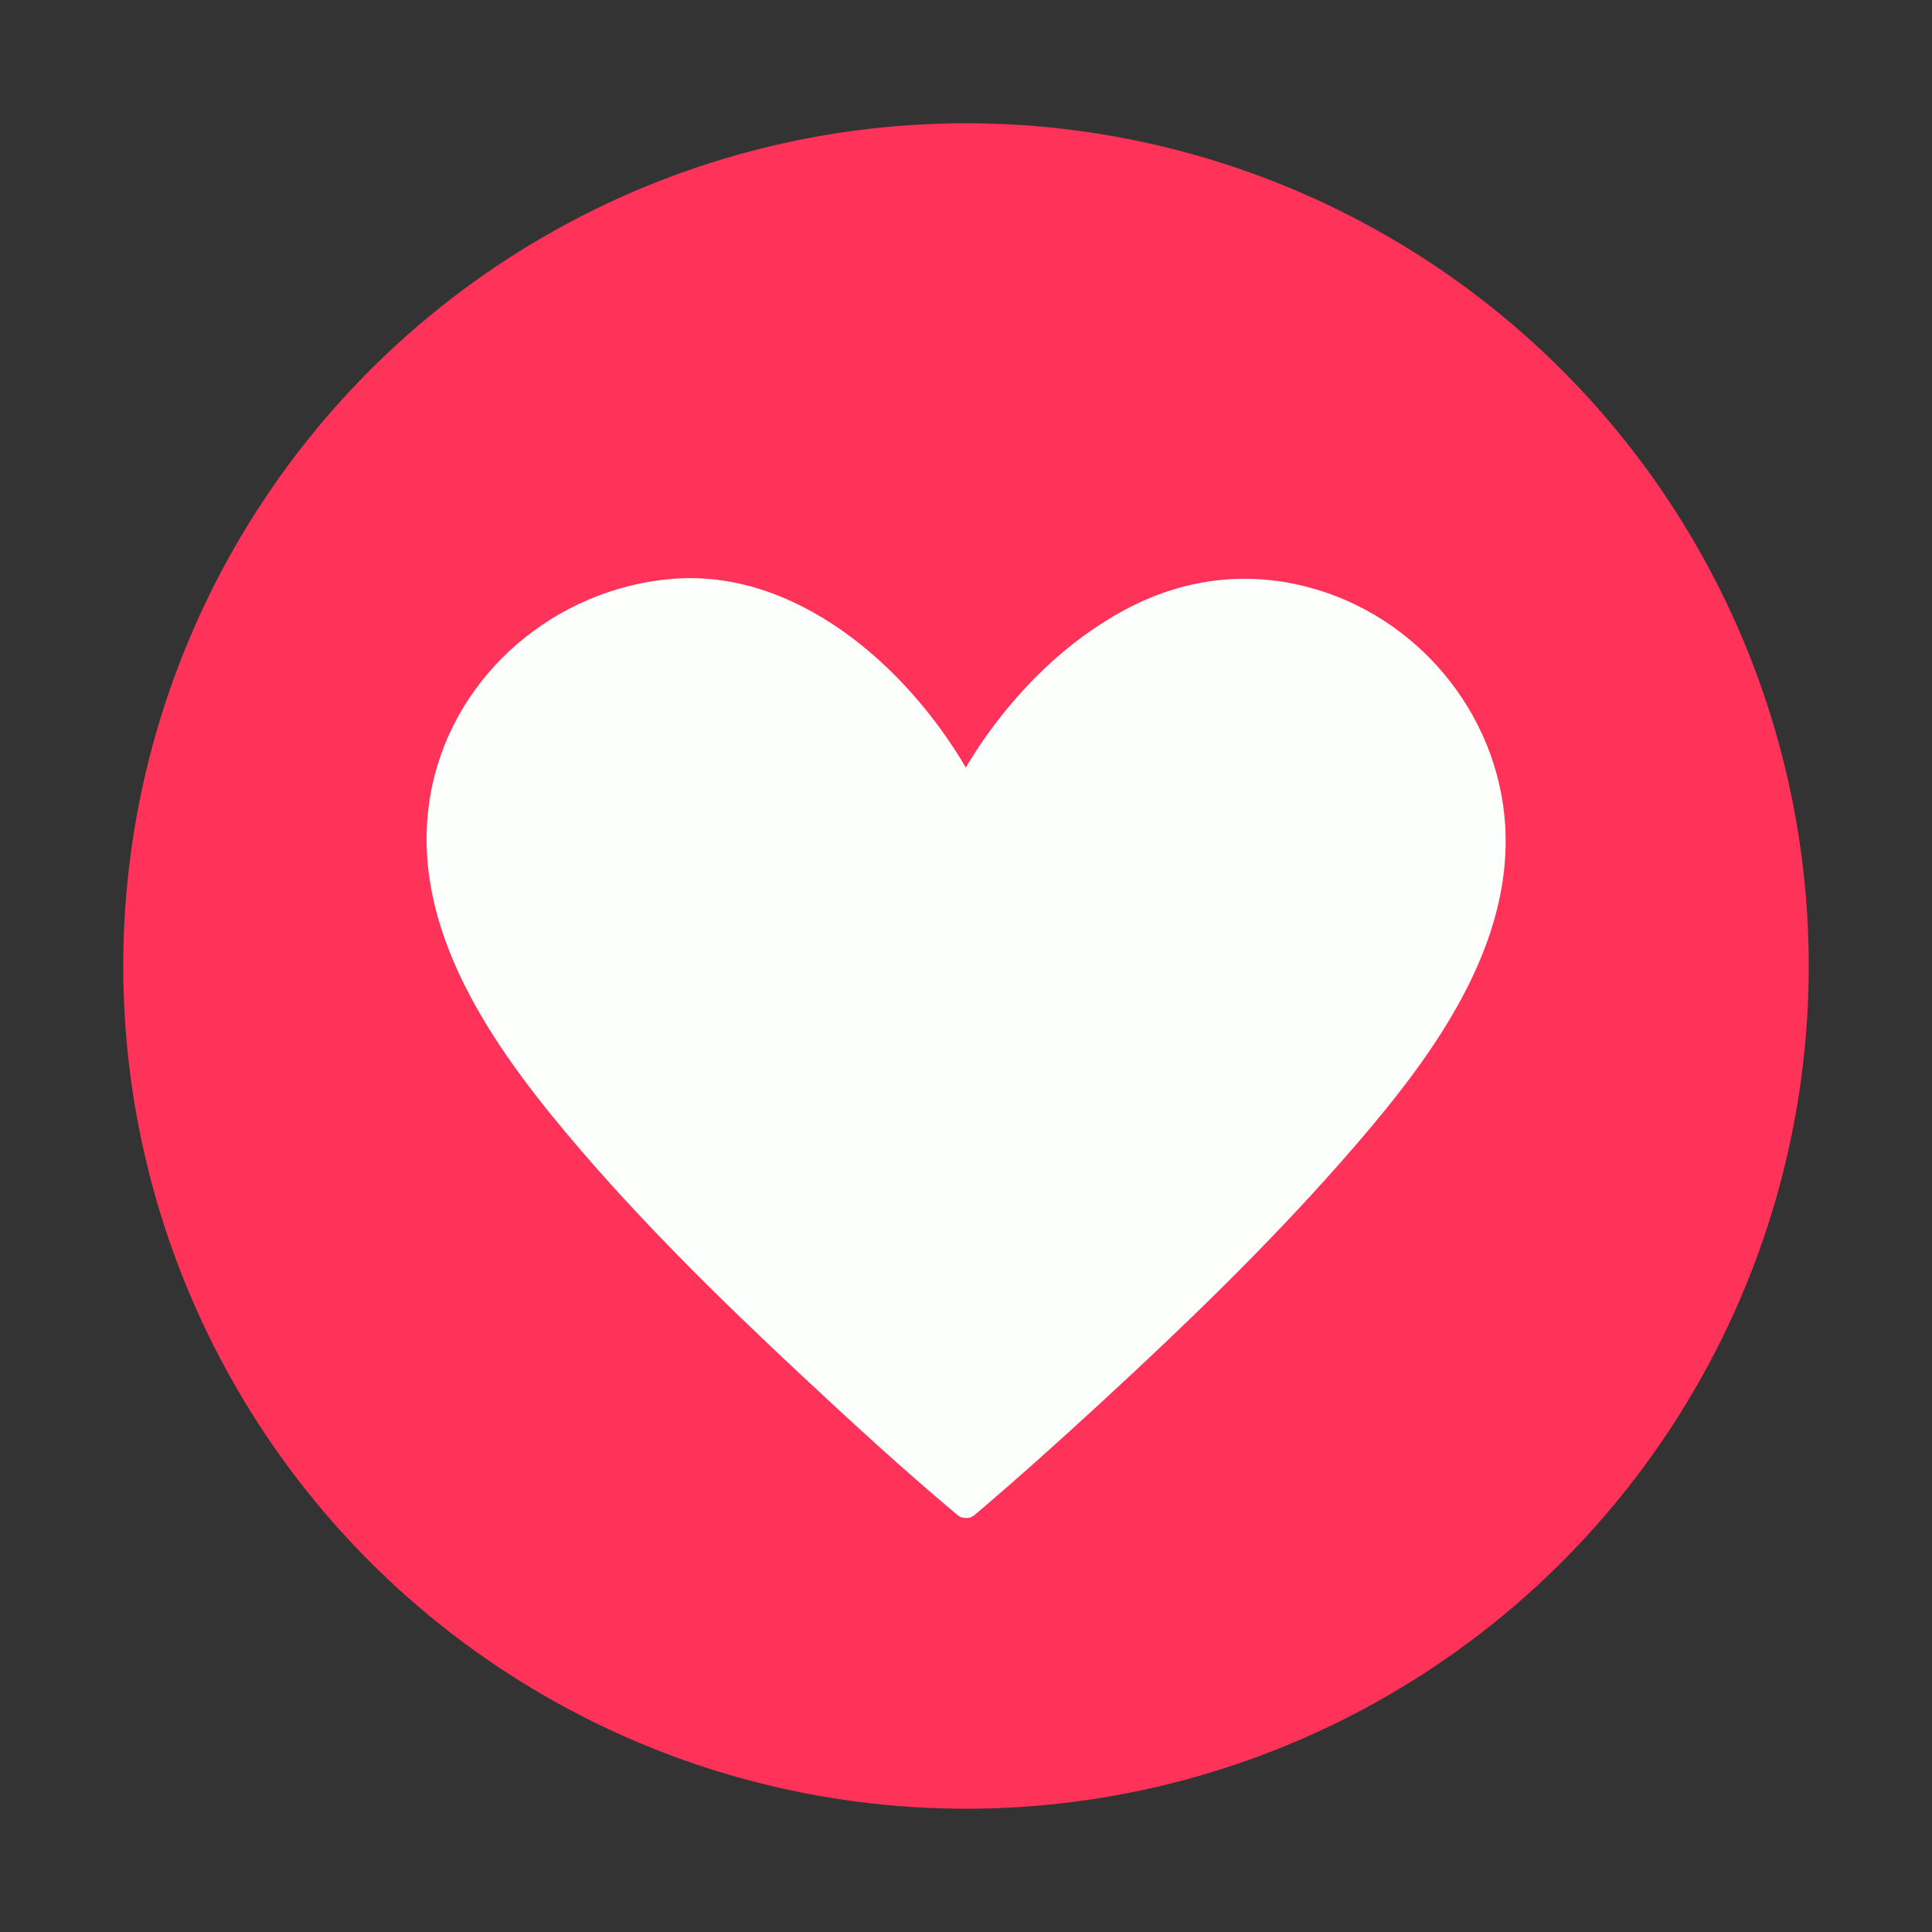
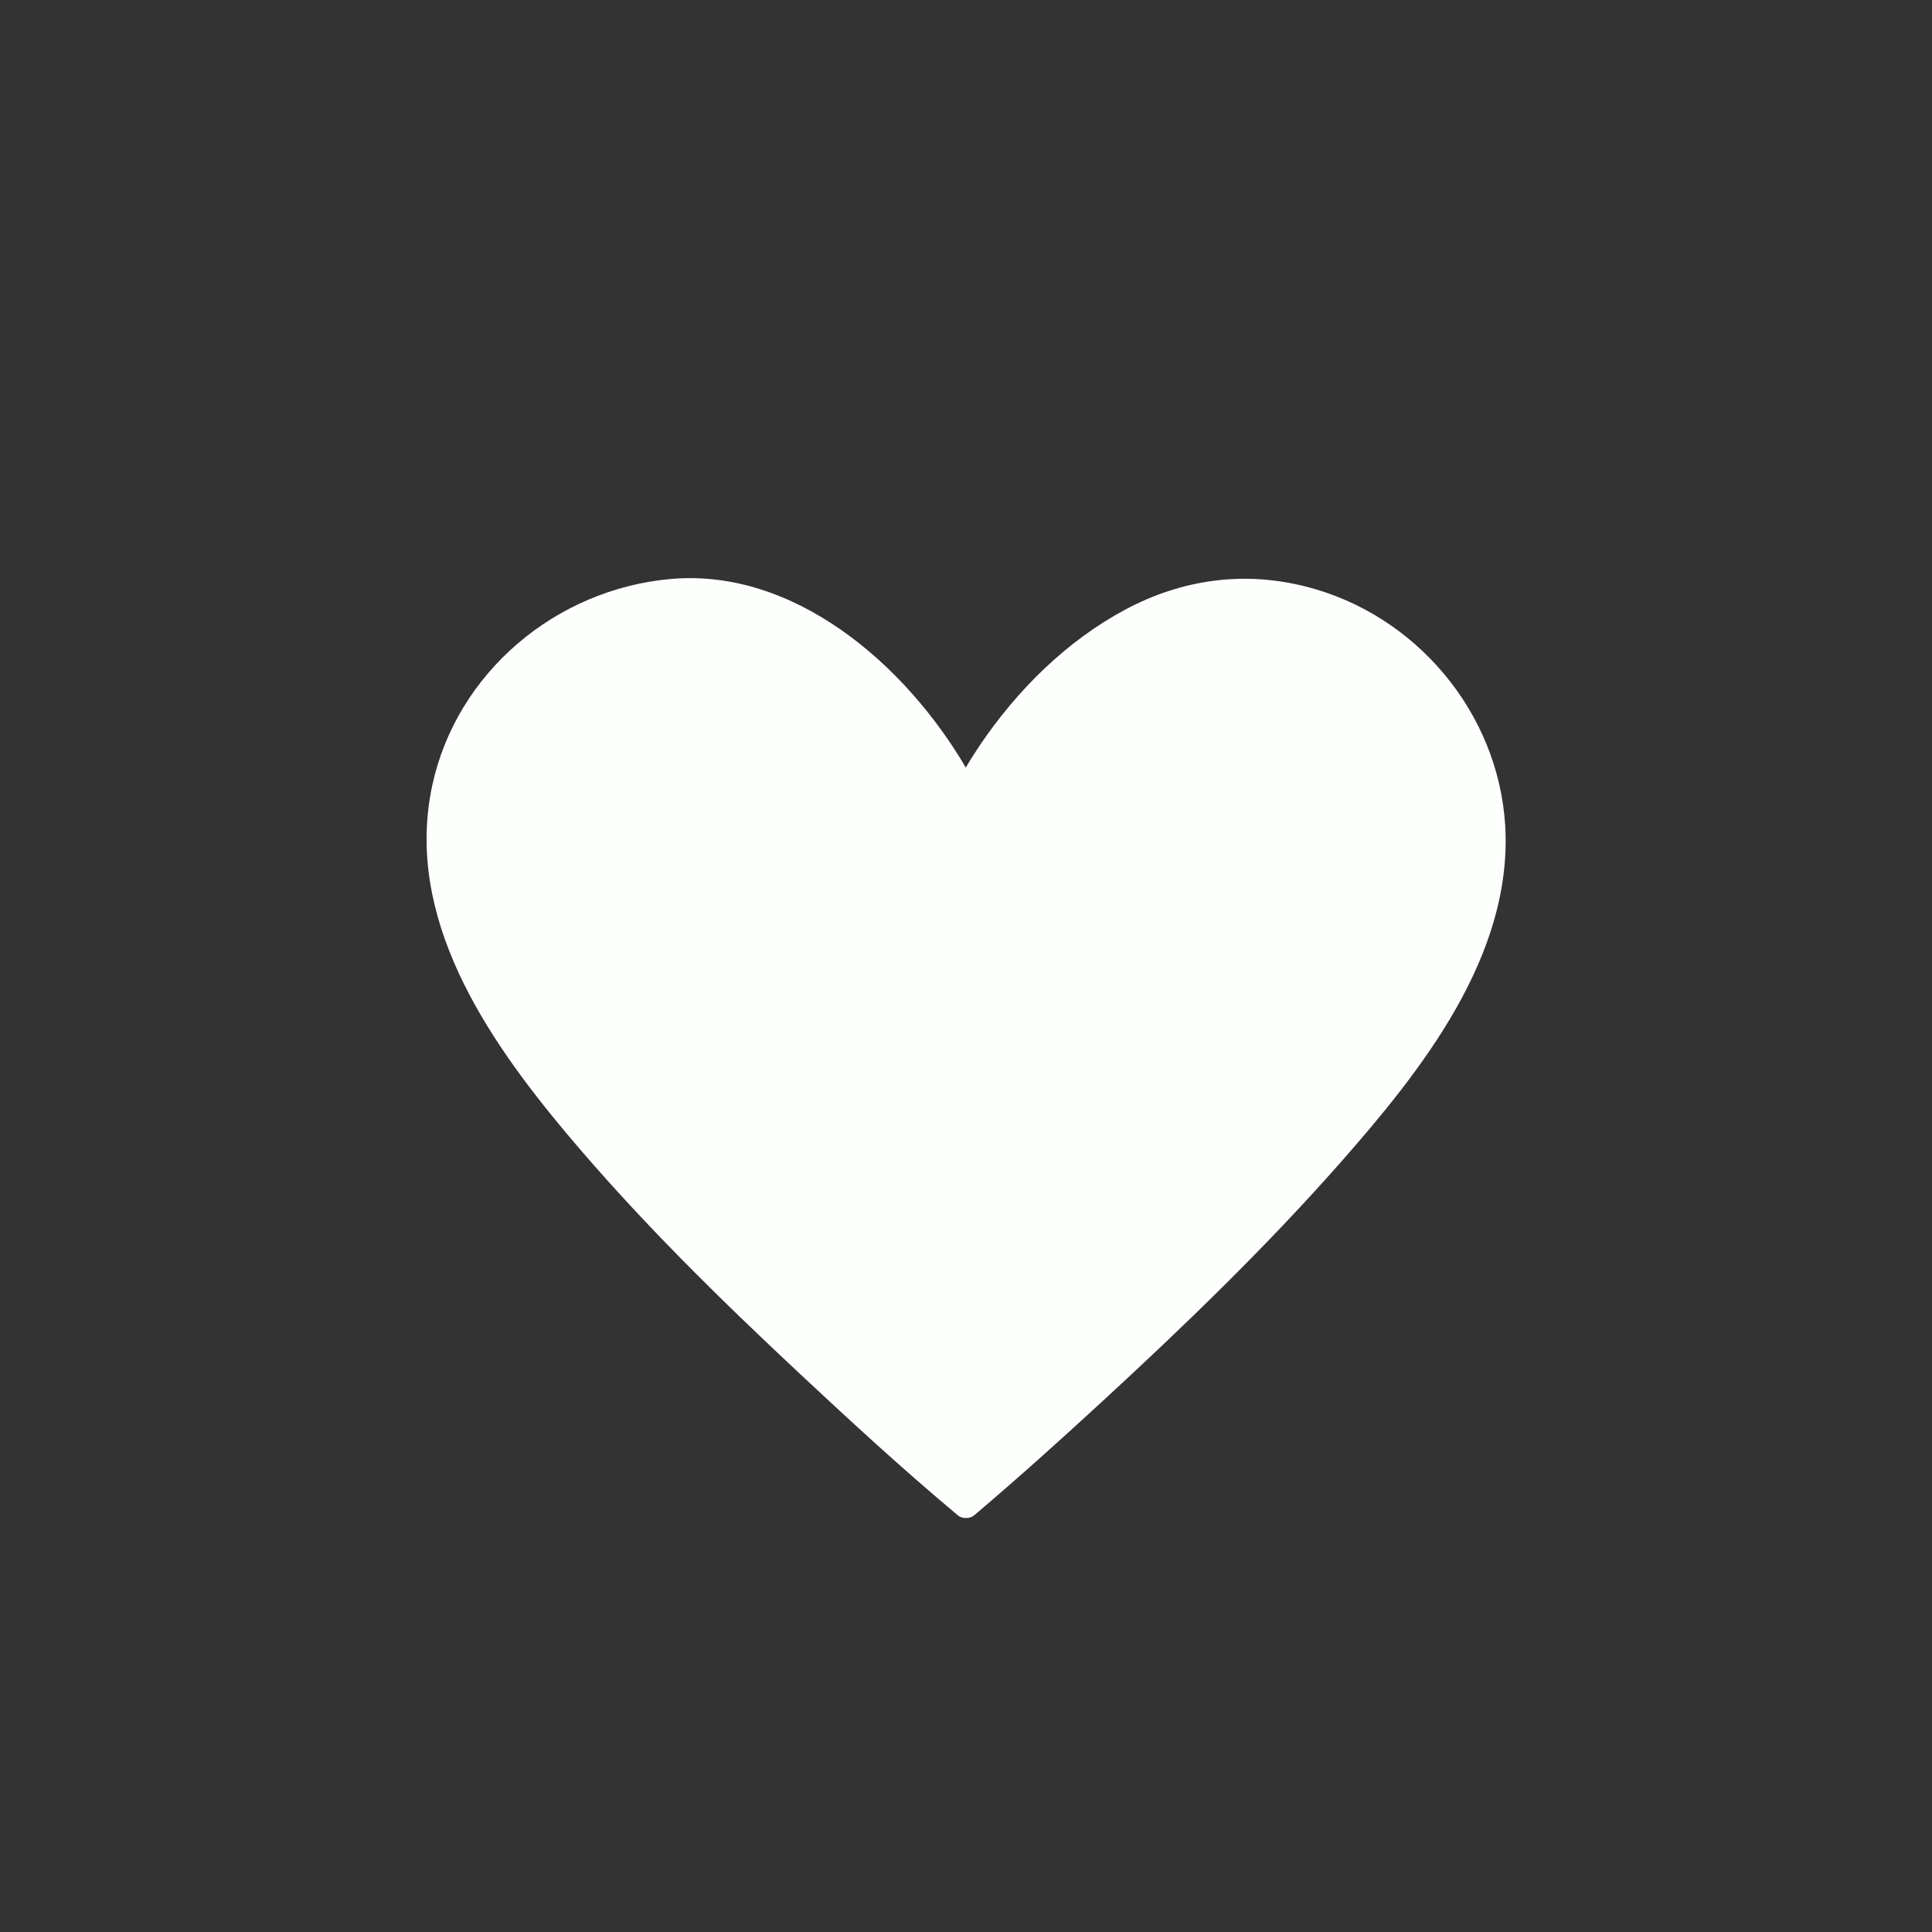
<svg xmlns="http://www.w3.org/2000/svg" id="Thumb_x2F_Heart" x="0px" y="0px" viewBox="0 0 100 100" style="enable-background:new 0 0 100 100;" xml:space="preserve">
  <rect x="0" y="0" width="100" height="100" fill="#333333" stroke="none" />
  <style type="text/css">
	.st0{fill:#FF335A;}
	.st1{fill:#FDFFFD;}
</style>
-   <circle class="st0" cx="50" cy="50" r="43.62" />
  <path id="Heart_2_" class="st1" d="M67.59,30.36c-3.23-0.82-6.43-0.37-9.36,1.2c-3.04,1.63-5.59,4.17-7.51,7.01  c-0.25,0.38-0.5,0.76-0.73,1.16c-3.11-5.31-8.86-10.34-15.29-9.76c-5.92,0.53-11.07,4.83-12.33,10.7  c-1.45,6.81,2.79,13.03,6.95,17.99c3.74,4.46,7.92,8.56,12.17,12.53c2.59,2.42,5.21,4.83,7.93,7.11c0.04,0.04,0.09,0.07,0.13,0.11  c0.14,0.12,0.3,0.17,0.45,0.16c0.15,0.01,0.31-0.04,0.45-0.16c2.24-1.9,4.43-3.87,6.6-5.87c4.27-3.93,8.46-7.98,12.3-12.33  c4.21-4.78,8.95-10.72,8.56-17.47C77.55,36.87,73.28,31.8,67.59,30.36z" />
</svg>